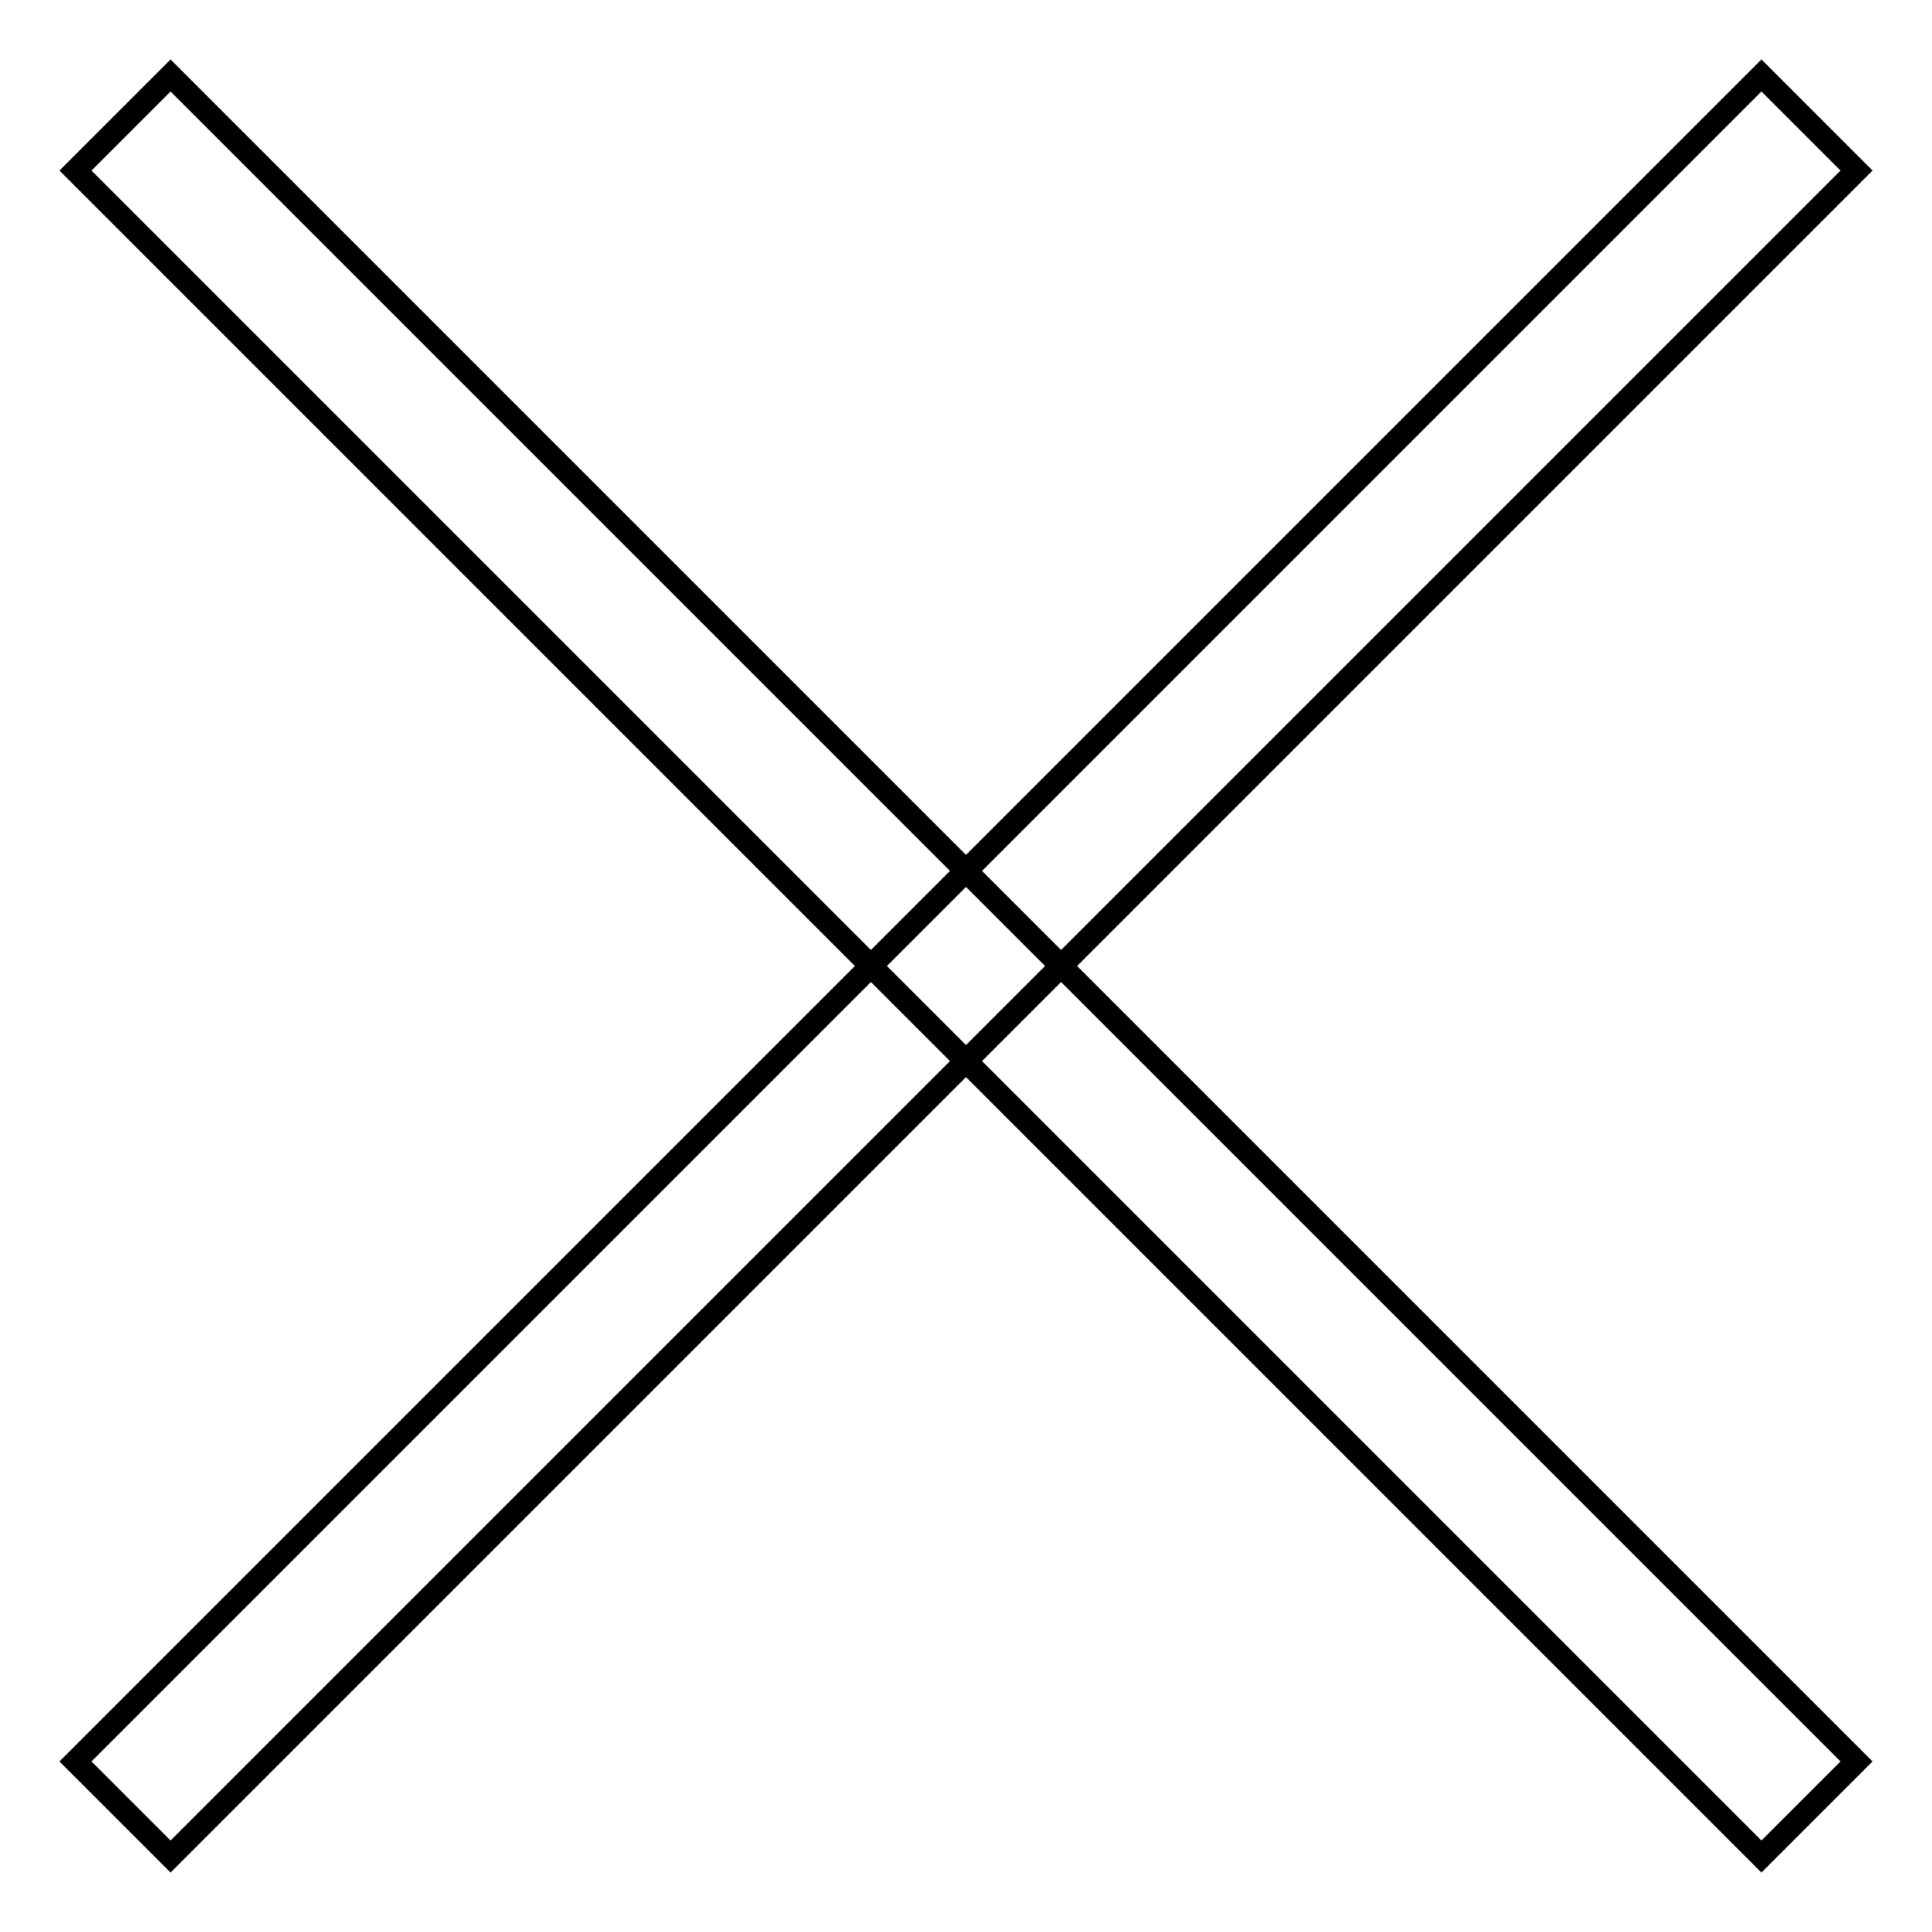
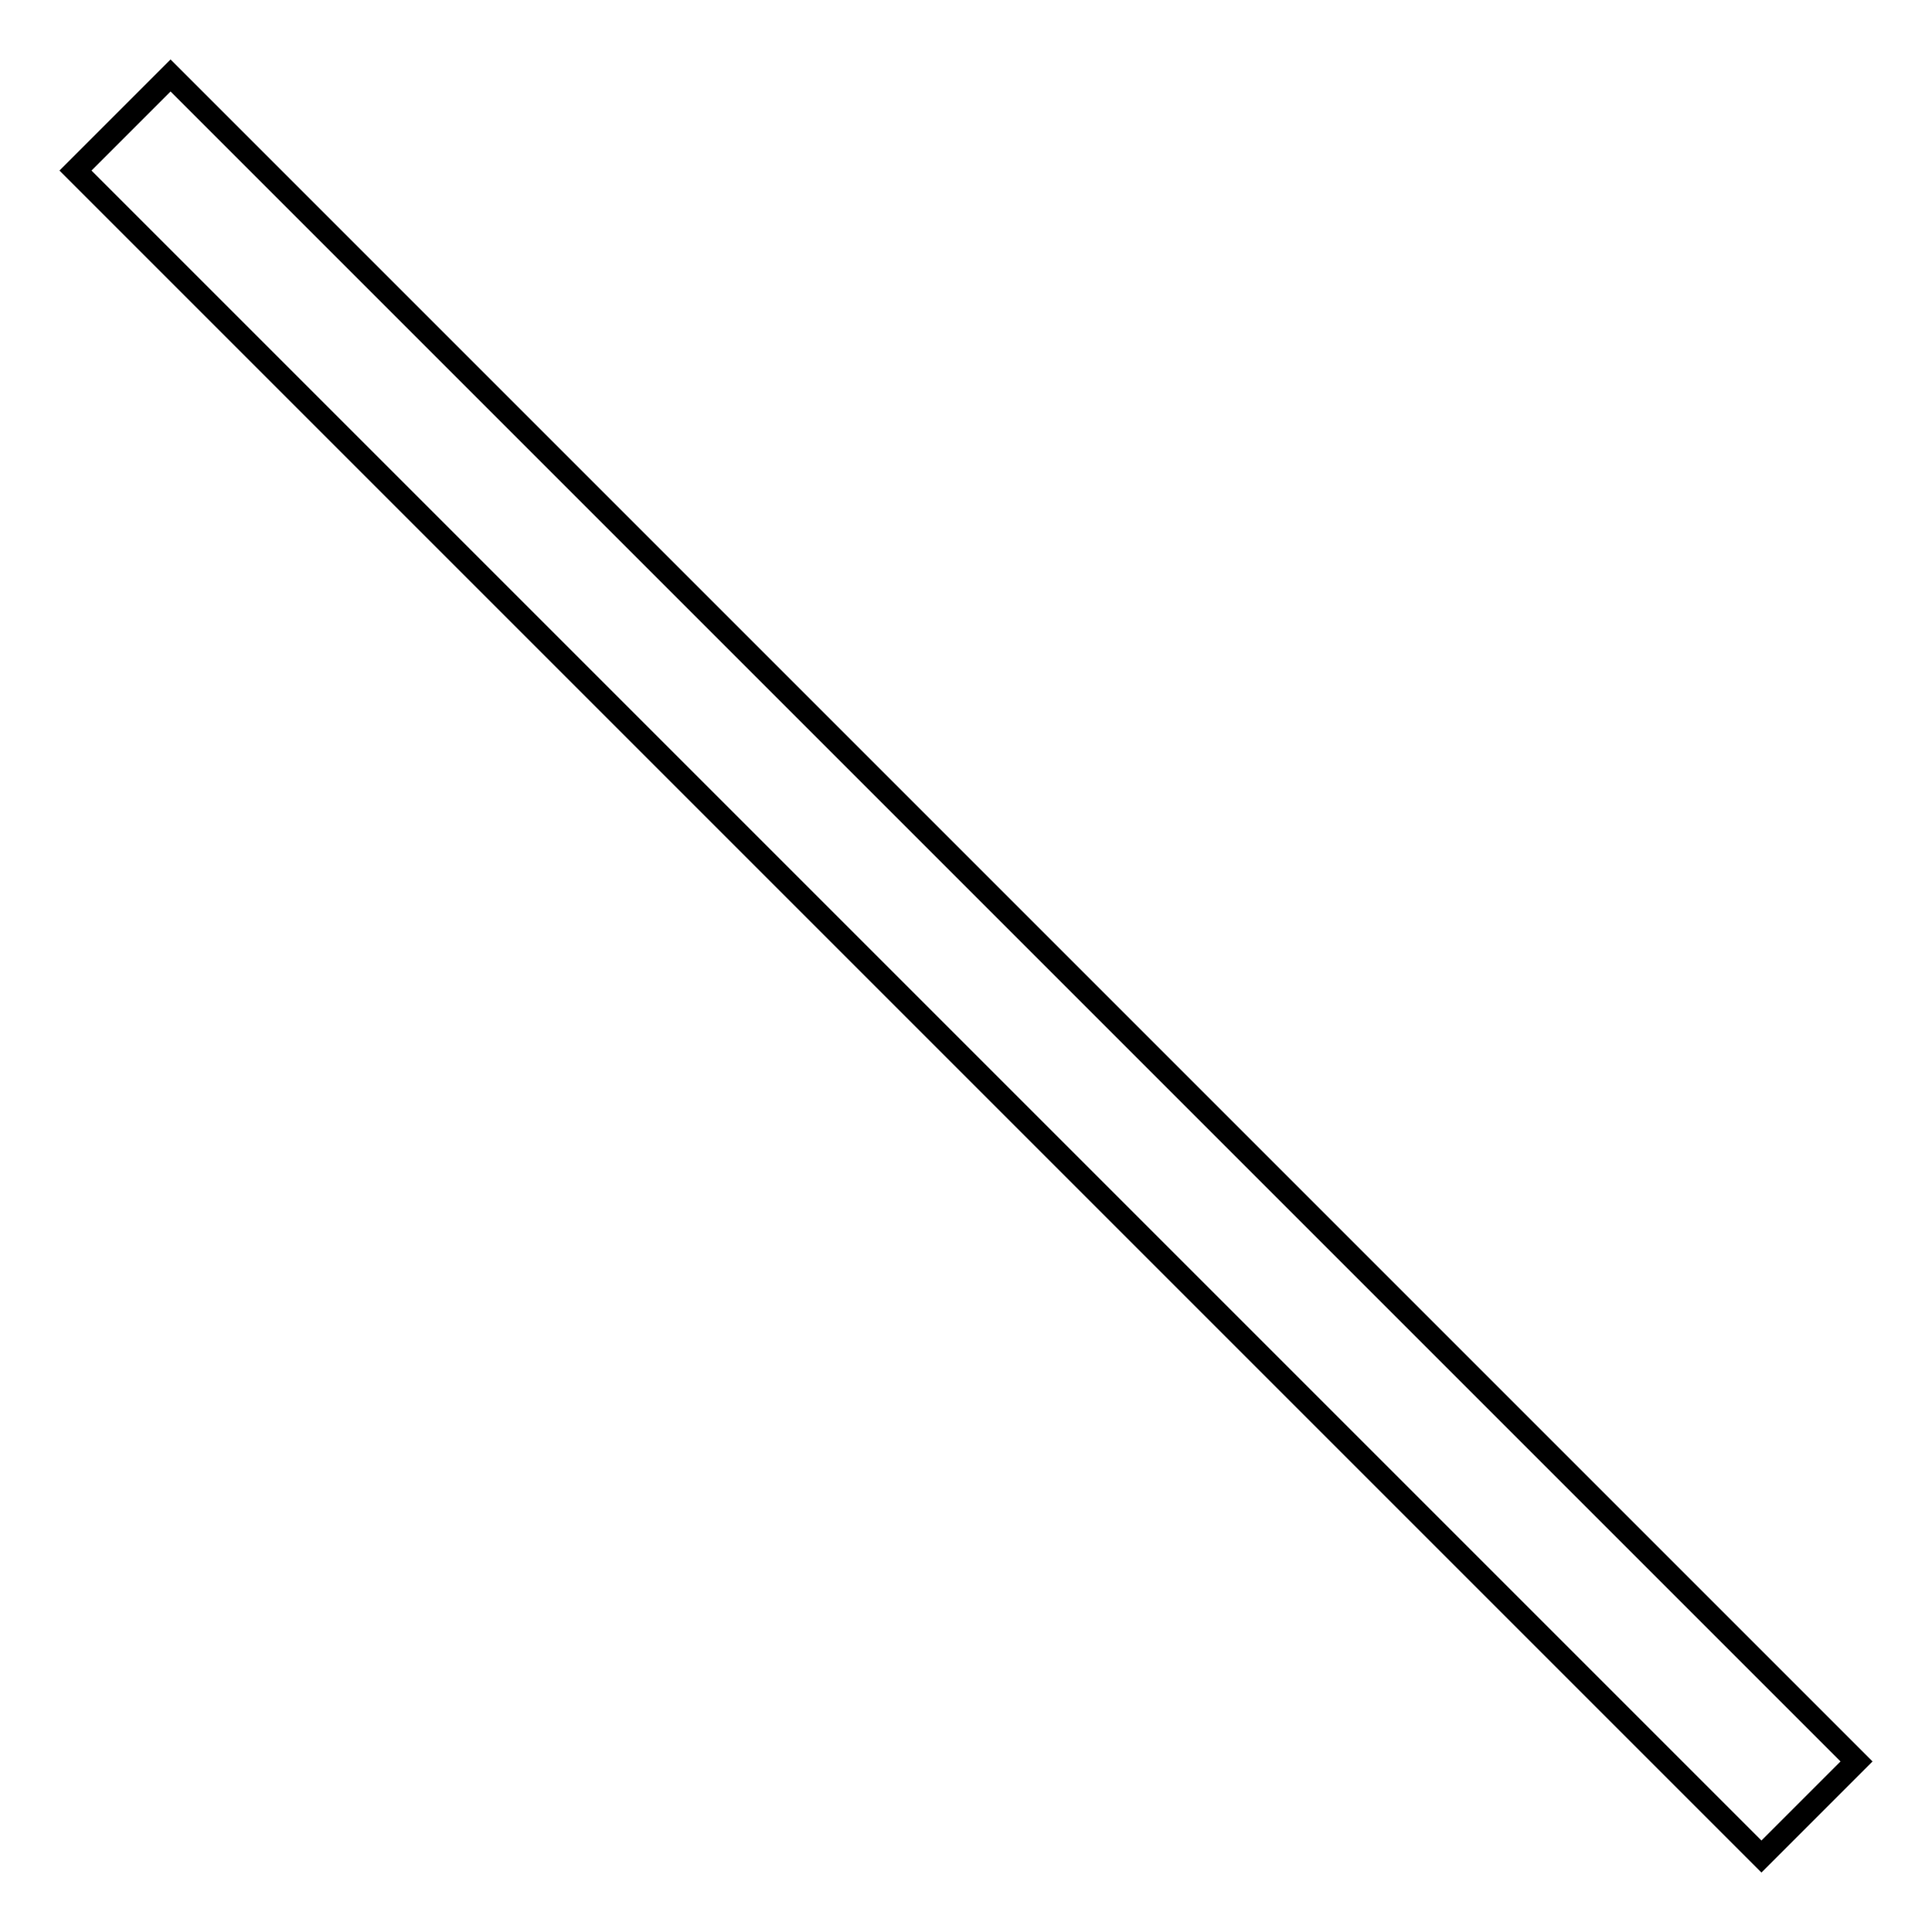
<svg xmlns="http://www.w3.org/2000/svg" version="1.1" x="0px" y="0px" viewBox="0 0 256 256" enable-background="new 0 0 256 256" xml:space="preserve">
  <g>
    <g>
      <path stroke-width="3" fill-opacity="0" stroke="#000000" d="M22.6,10L246,233.4L233.4,246L10,22.6L22.6,10L22.6,10z" />
-       <path stroke-width="3" fill-opacity="0" stroke="#000000" d="M233.4,10L246,22.6L22.6,246L10,233.4L233.4,10z" />
    </g>
  </g>
</svg>